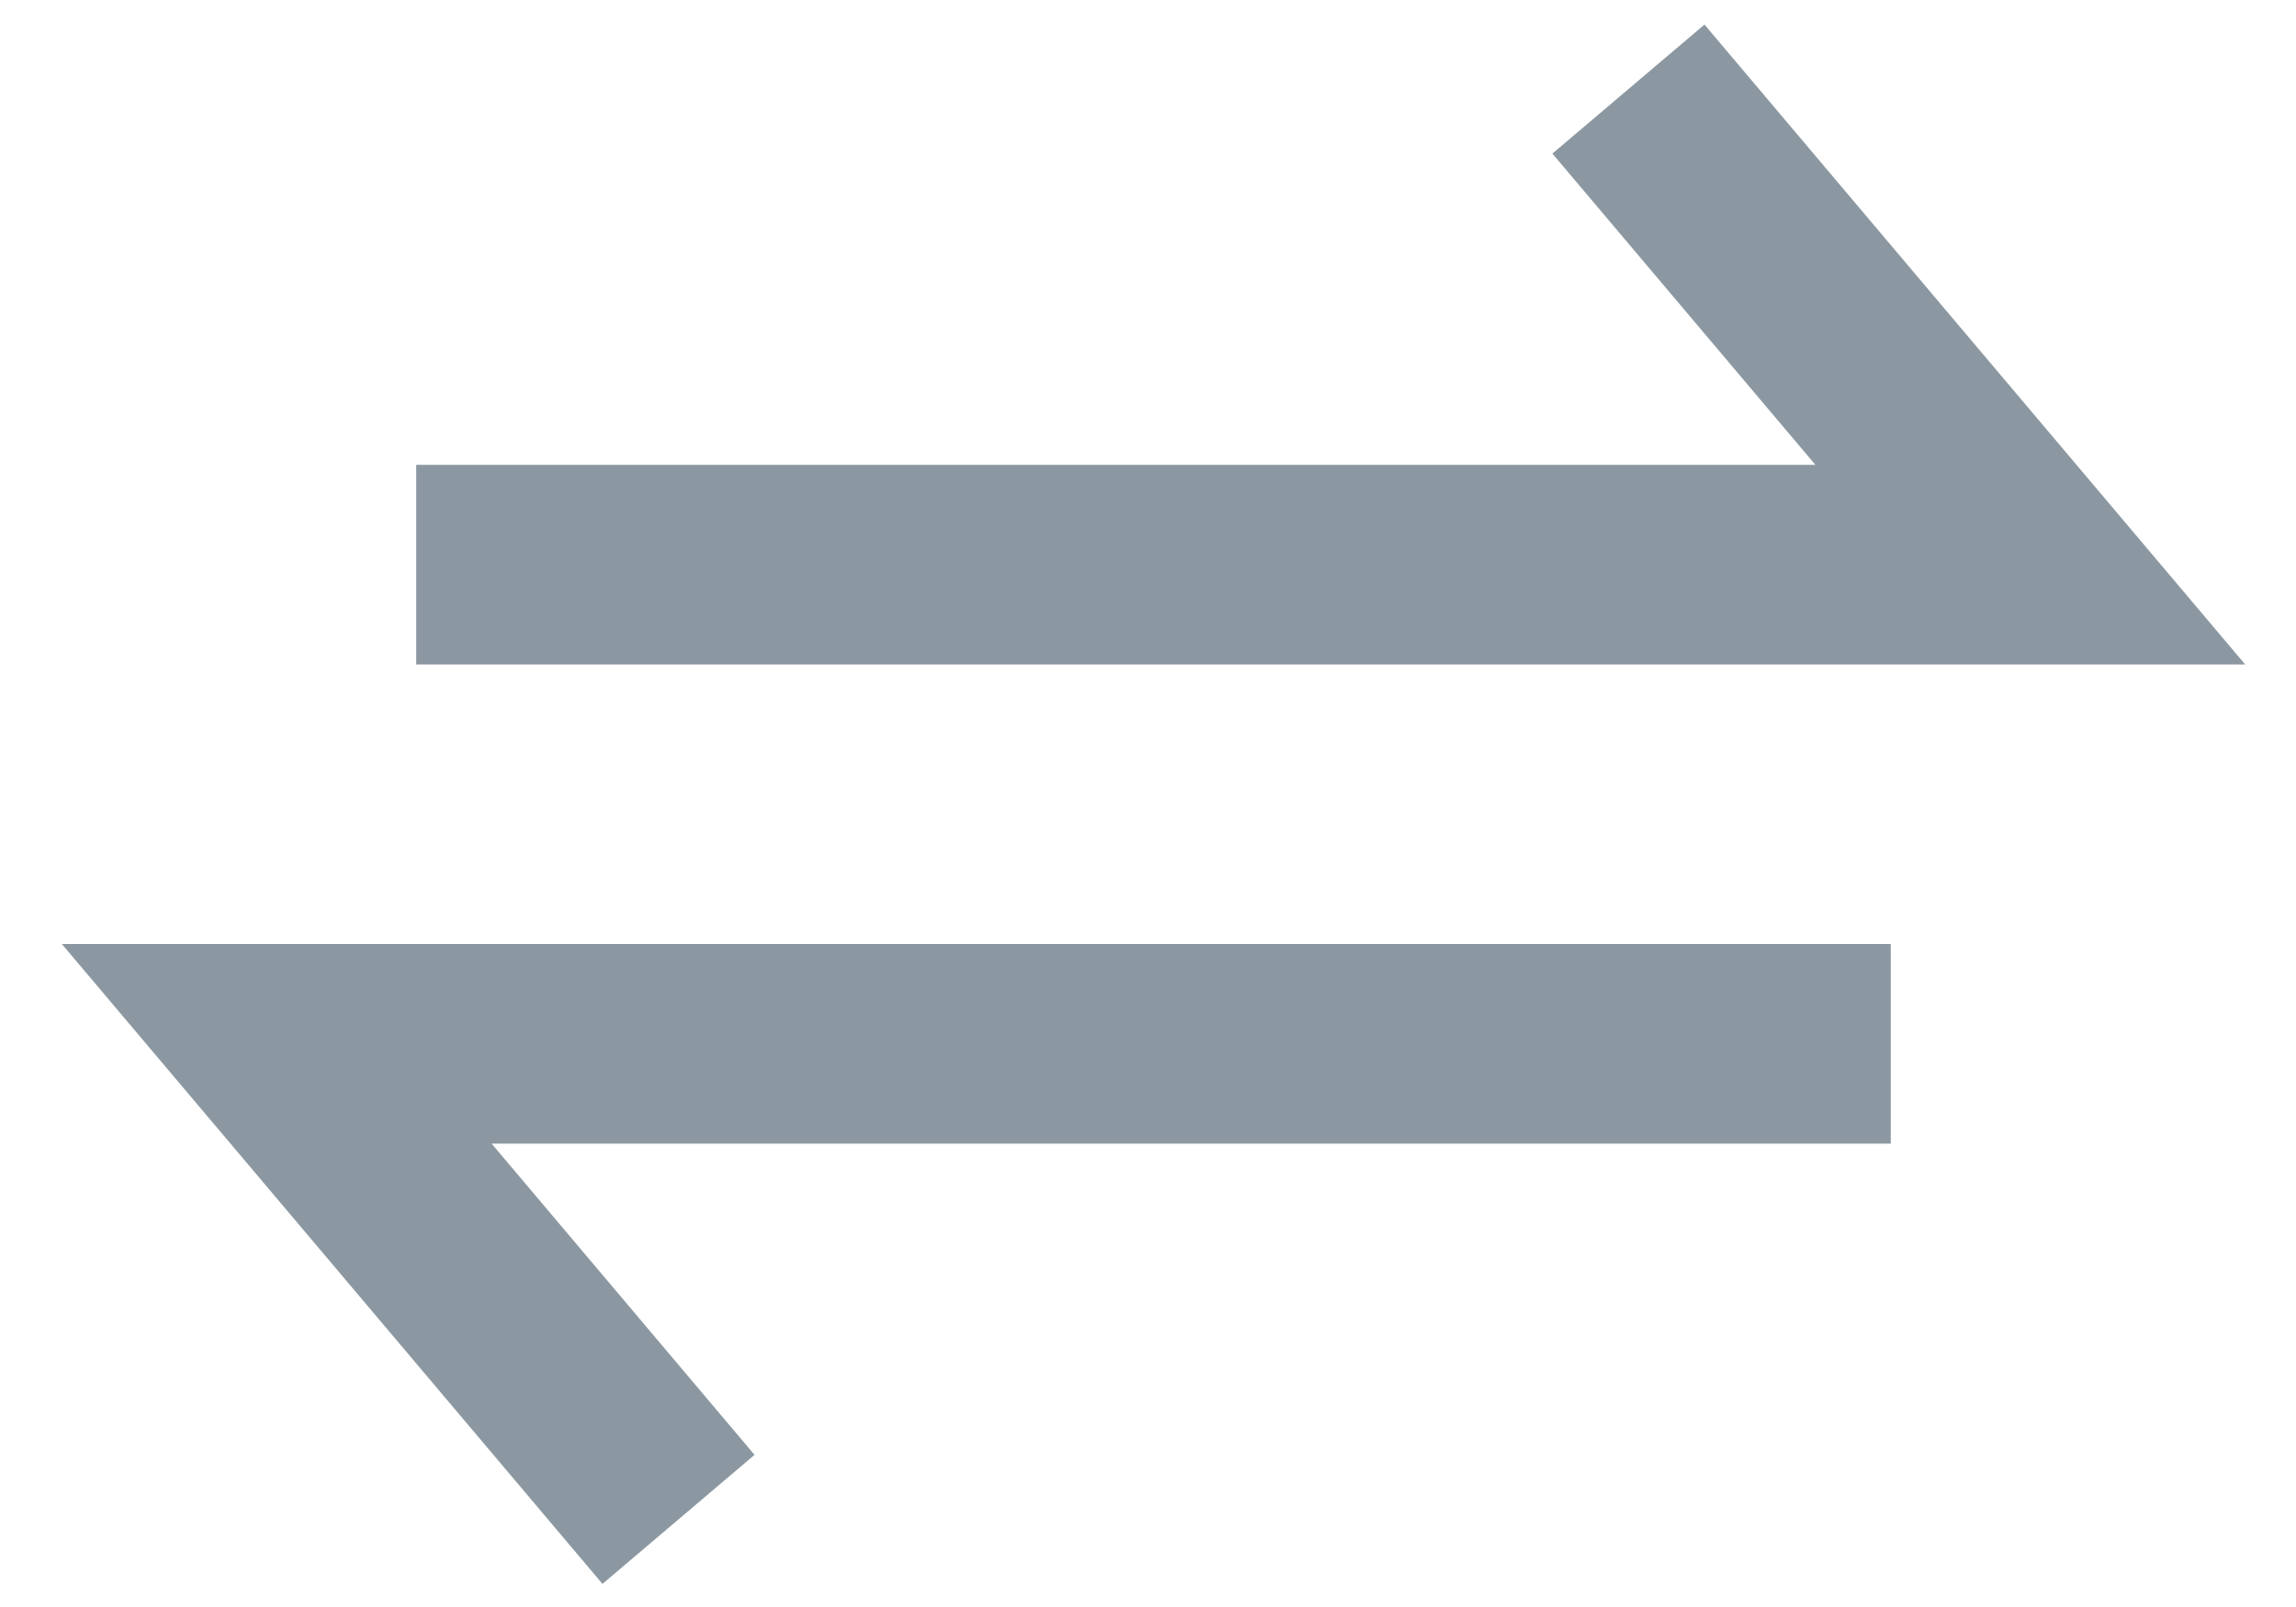
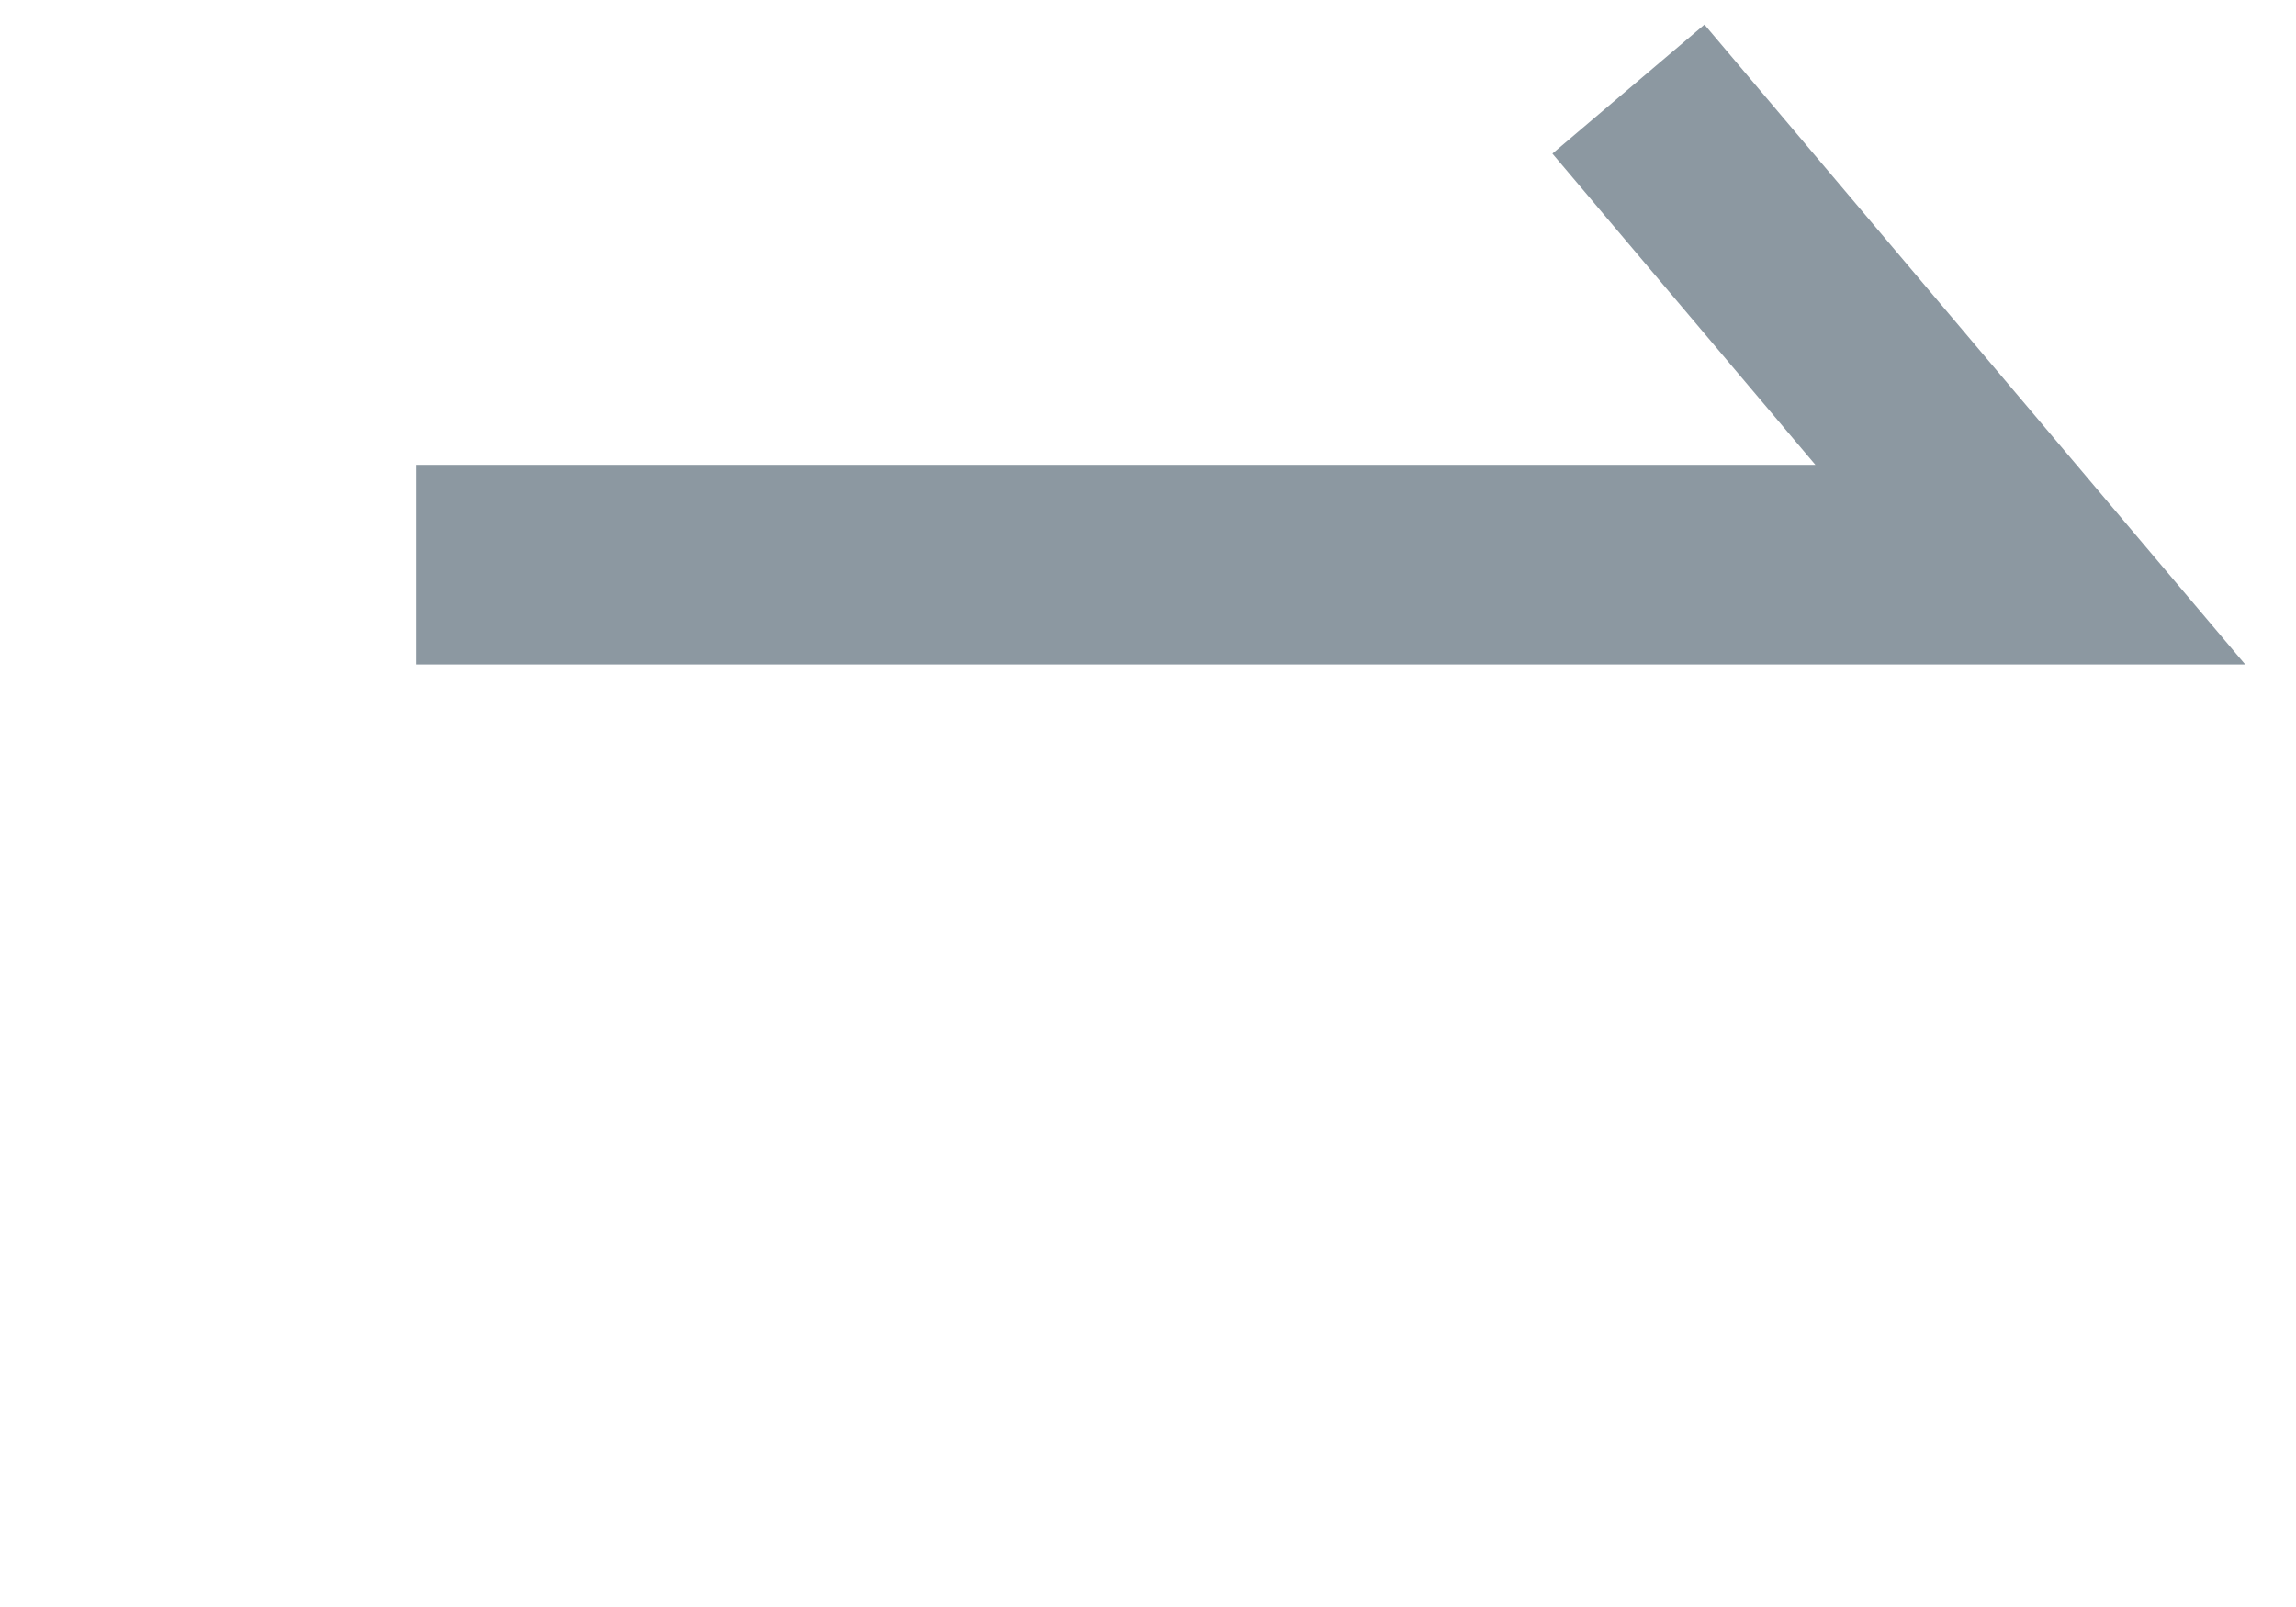
<svg xmlns="http://www.w3.org/2000/svg" width="30" height="21" viewBox="0 0 30 21" fill="none">
  <path d="M29.336 8.683H5.438V6.074H23.72L20.284 2.007L22.271 0.321L29.336 8.683Z" fill="#8C98A1" />
-   <path d="M0.808 12.336H24.705V14.945H6.424L9.859 19.012L7.872 20.698L0.808 12.336Z" fill="#8C98A1" />
</svg>